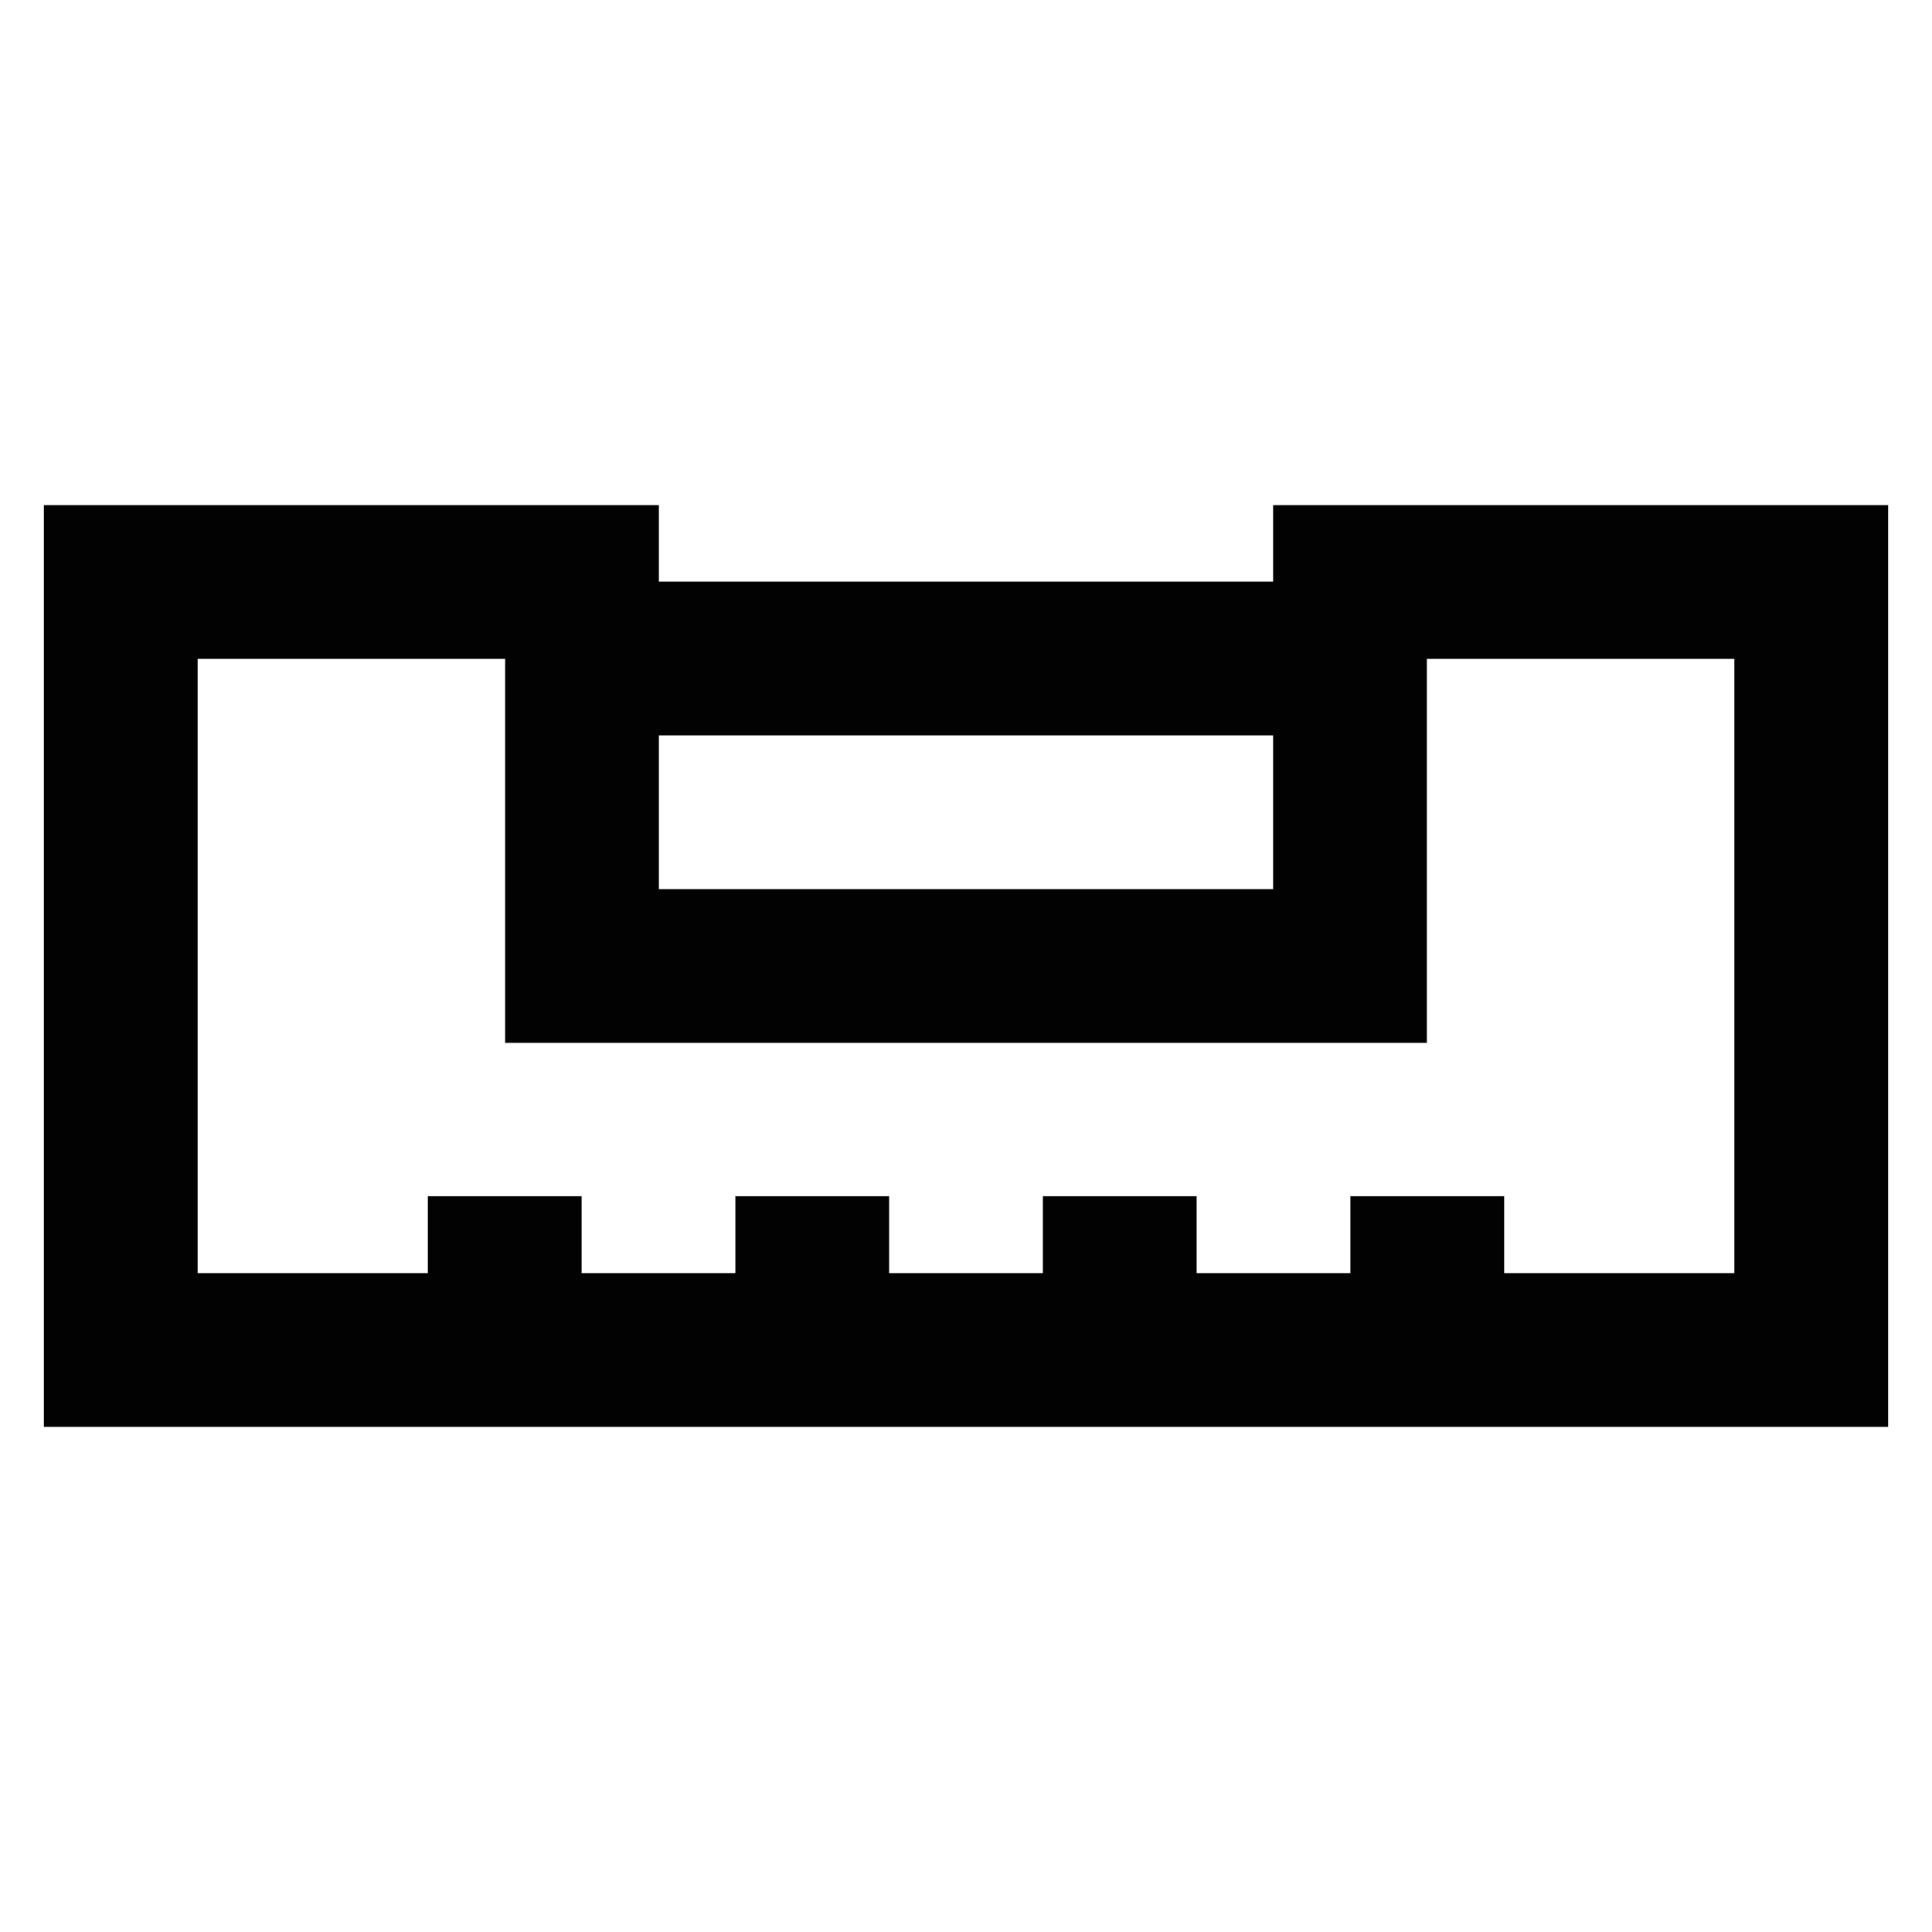
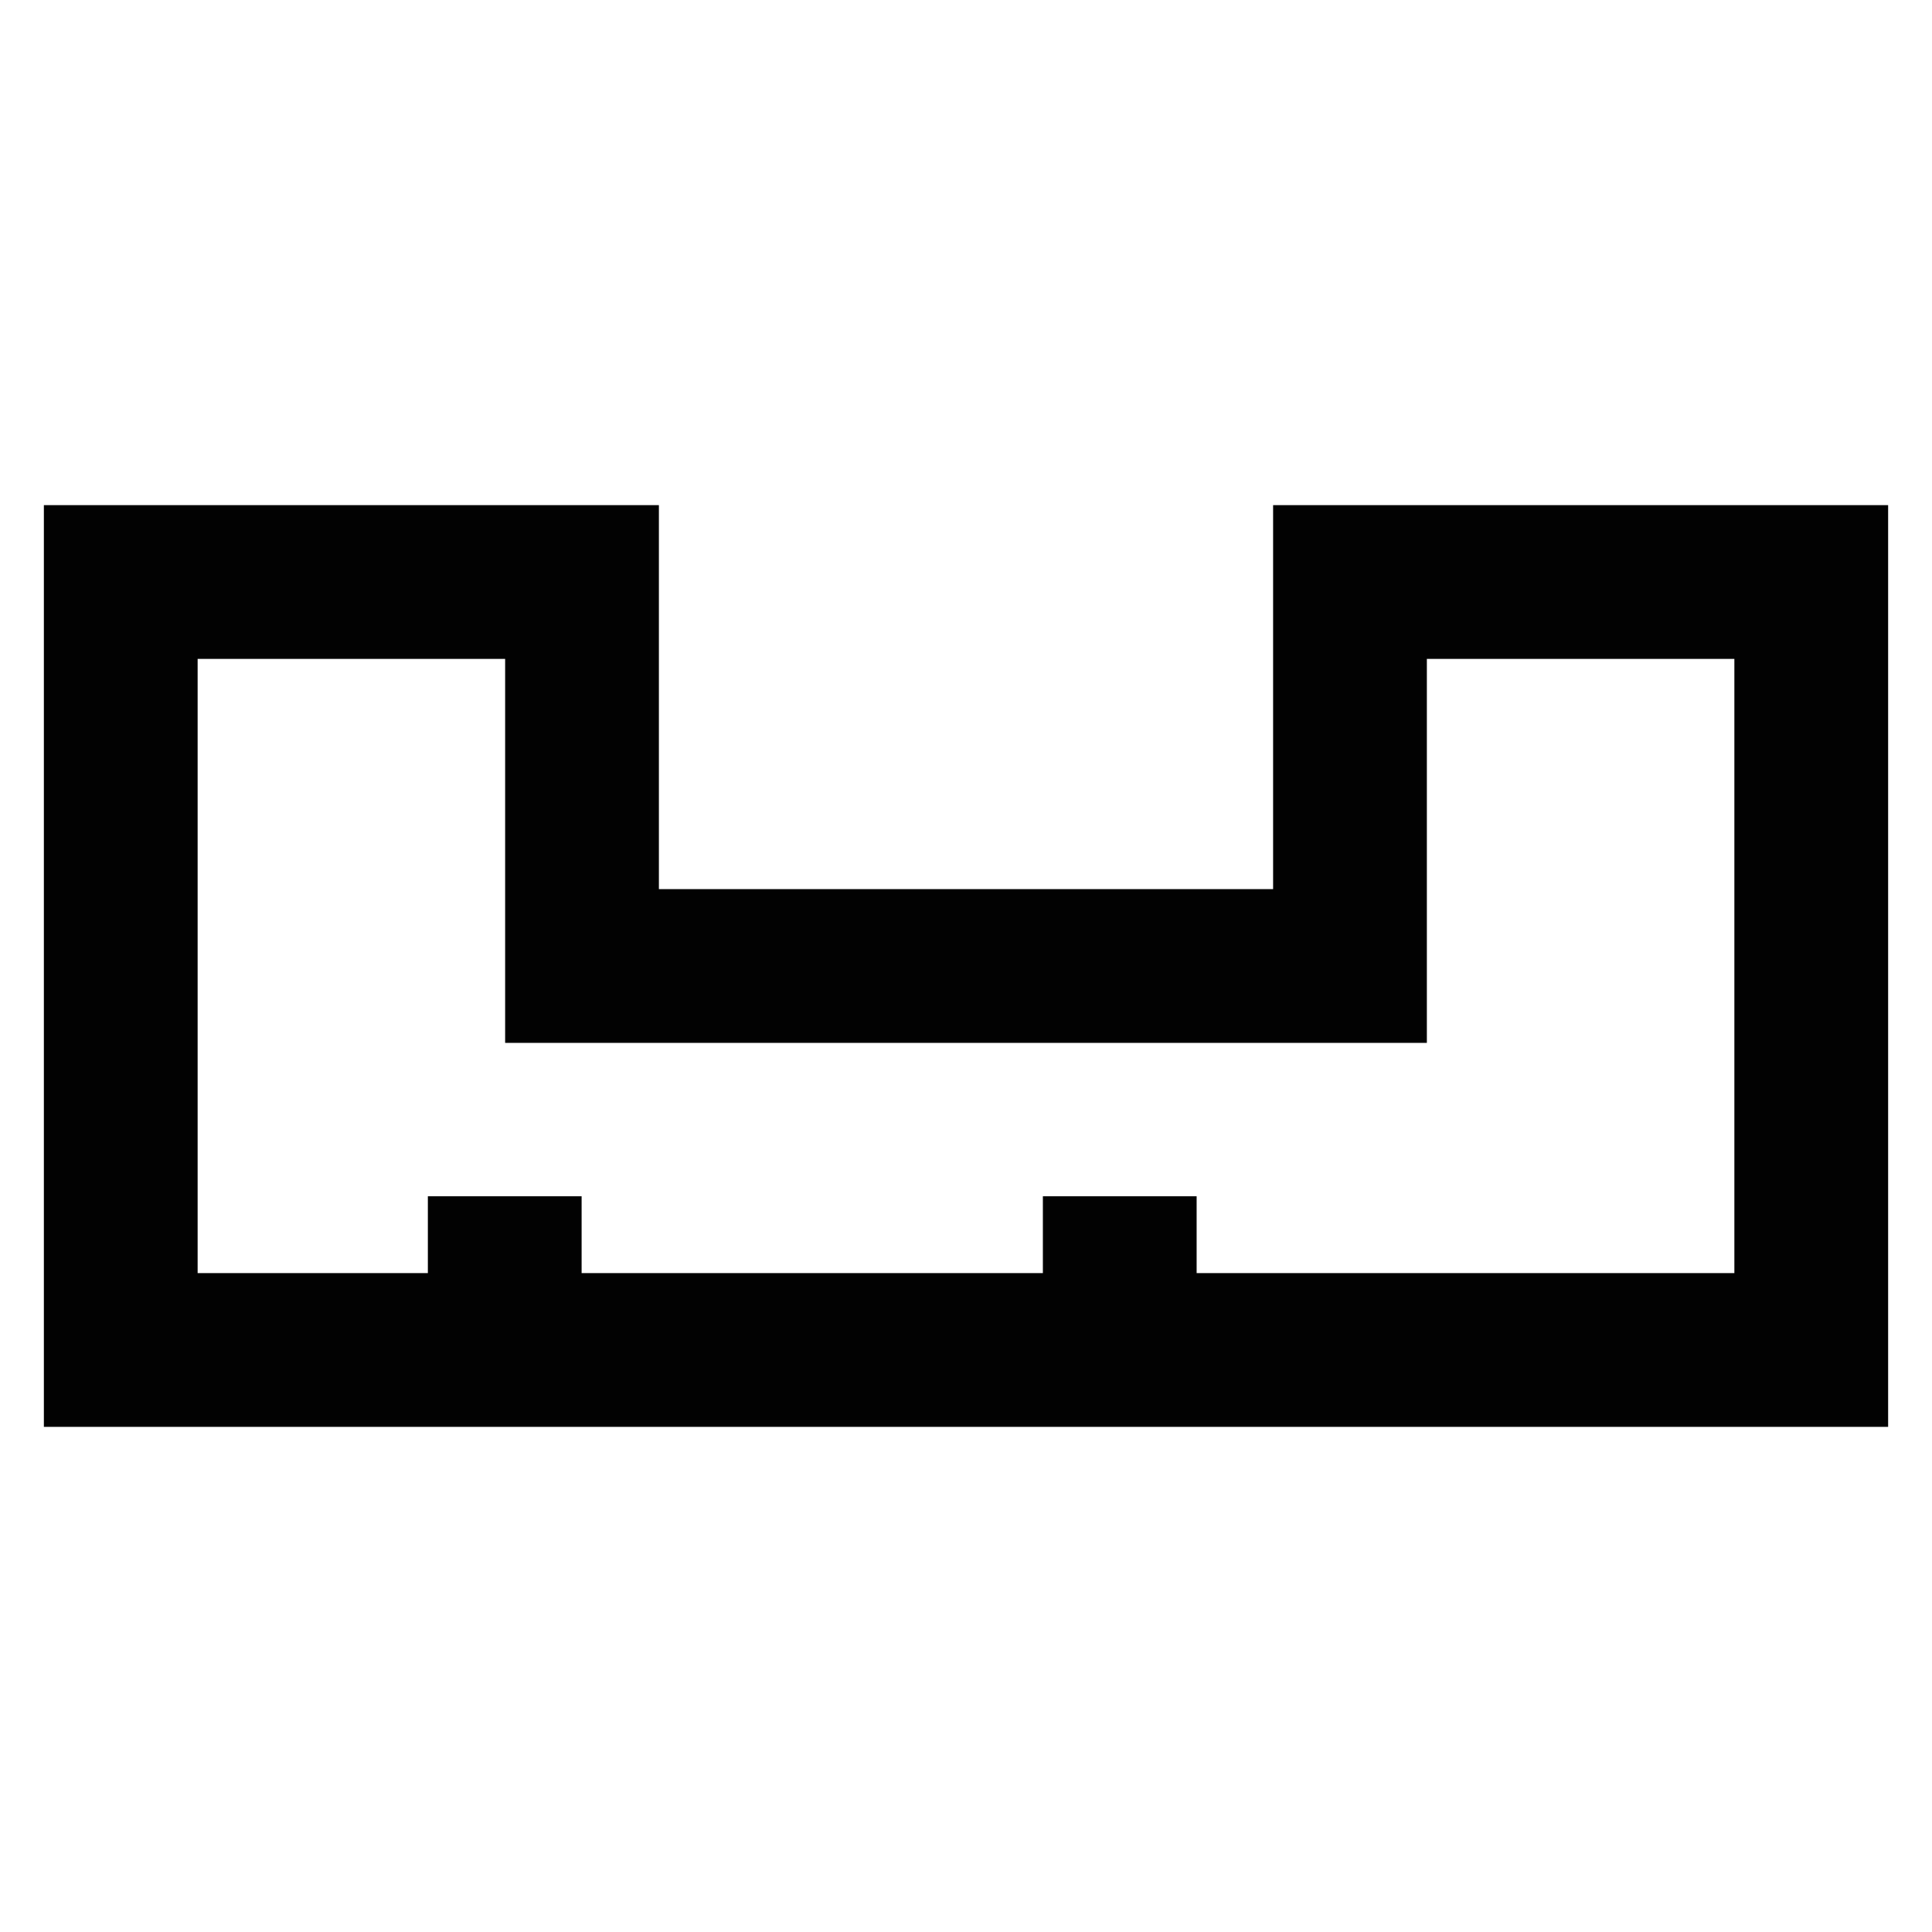
<svg xmlns="http://www.w3.org/2000/svg" width="800px" height="800px" viewBox="0 0 24 24" id="Layer_1" data-name="Layer 1">
  <defs>
    <style>.cls-1{fill:none;stroke:#020202;stroke-miterlimit:10;stroke-width:1.91px;}</style>
  </defs>
  <polygon class="cls-1" points="16.77 7.23 16.77 12 7.23 12 7.23 7.23 1.5 7.23 1.5 16.77 7.23 16.77 16.77 16.77 22.5 16.77 22.5 7.23 16.77 7.23" />
-   <line class="cls-1" x1="7.23" y1="8.18" x2="16.77" y2="8.18" />
  <line class="cls-1" x1="13.91" y1="14.86" x2="13.91" y2="16.77" />
-   <line class="cls-1" x1="17.73" y1="14.86" x2="17.73" y2="16.77" />
  <line class="cls-1" x1="6.27" y1="14.86" x2="6.27" y2="16.77" />
-   <line class="cls-1" x1="10.09" y1="14.86" x2="10.09" y2="16.77" />
</svg>